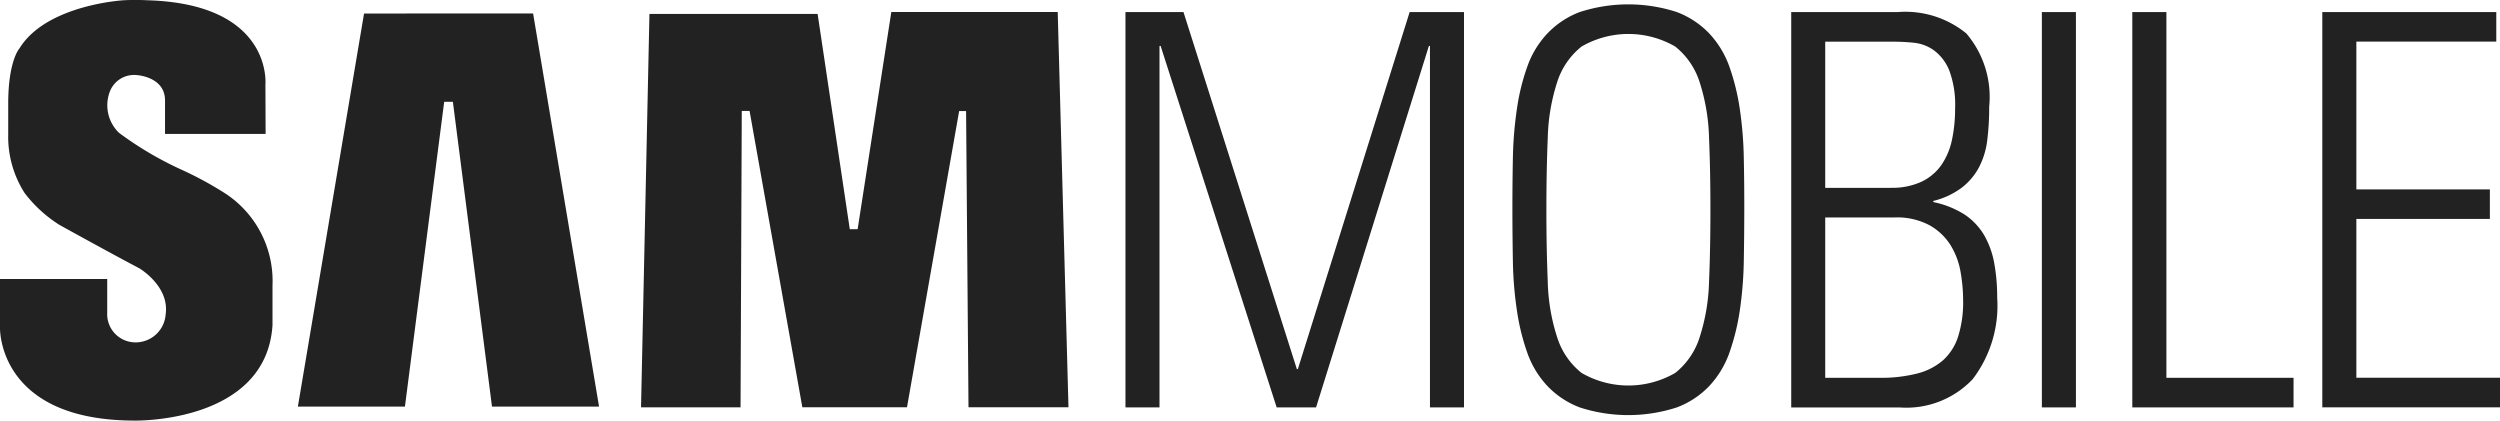
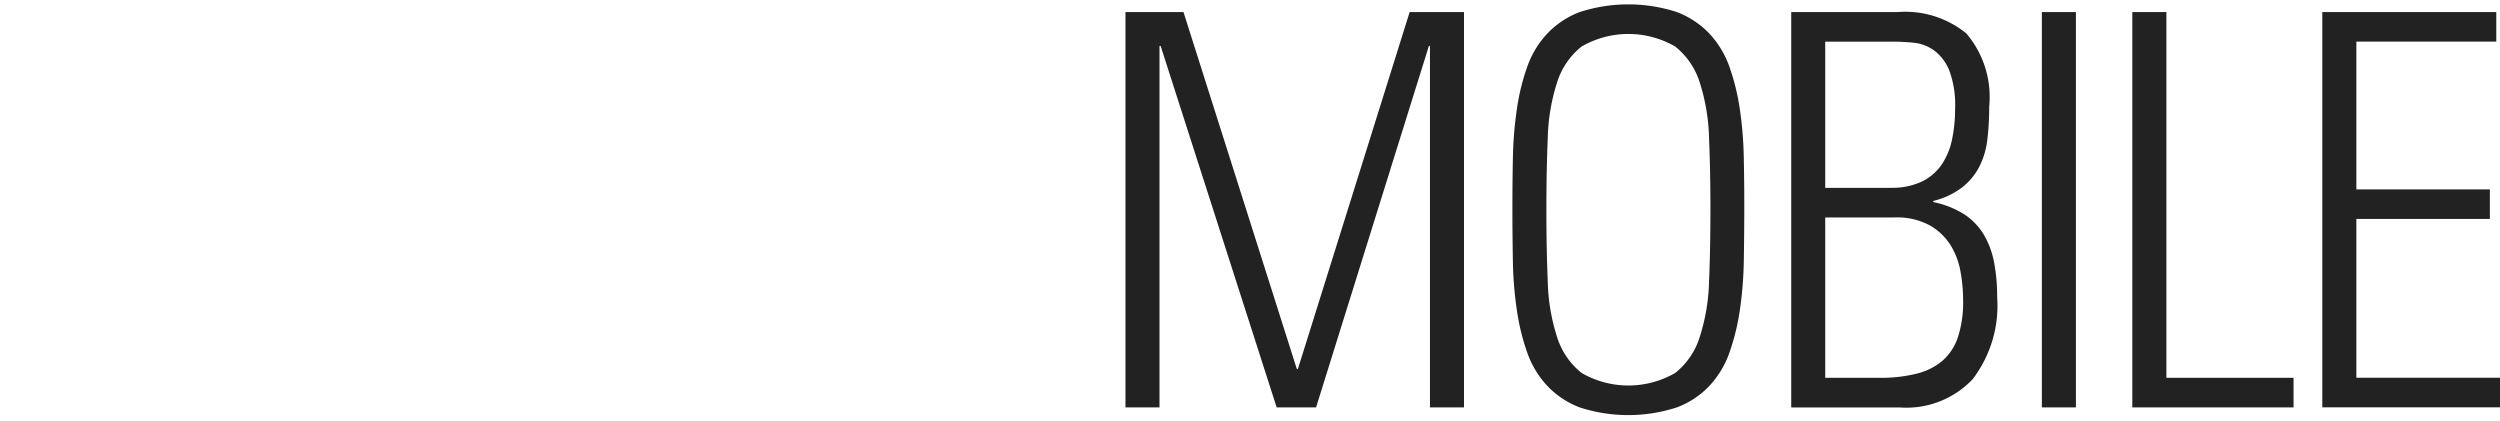
<svg xmlns="http://www.w3.org/2000/svg" viewBox="0 0 115.026 19.352">
  <g transform="translate(-9.919 -0.781)">
    <path d="M230.69,21.332V3.14h2.669l5.216,16.426h.047L243.766,3.14h2.5V21.332H244.7V4.7h-.049l-5.191,16.63h-1.813L232.308,4.7h-.052v16.63Z" transform="translate(-168.988 -1.805)" fill="#222222" />
    <path d="M308.154,11.088q0,1.815.063,3.3a8.973,8.973,0,0,0,.429,2.557,3.4,3.4,0,0,0,1.126,1.651,4.3,4.3,0,0,0,4.311,0,3.4,3.4,0,0,0,1.126-1.651,9.056,9.056,0,0,0,.429-2.557q.063-1.485.063-3.3c0-1.21-.021-2.308-.063-3.3a9.086,9.086,0,0,0-.429-2.557,3.422,3.422,0,0,0-1.126-1.651,4.3,4.3,0,0,0-4.311,0,3.407,3.407,0,0,0-1.126,1.651,9,9,0,0,0-.429,2.557Q308.154,9.274,308.154,11.088Zm-1.564,0q0-1.235.023-2.407a17.579,17.579,0,0,1,.185-2.231,9.887,9.887,0,0,1,.476-1.942,4.291,4.291,0,0,1,.919-1.522,3.989,3.989,0,0,1,1.5-.995,7.232,7.232,0,0,1,4.457,0,4.044,4.044,0,0,1,1.506.995,4.4,4.4,0,0,1,.919,1.522,10.409,10.409,0,0,1,.478,1.942,17.589,17.589,0,0,1,.183,2.231q.025,1.172.023,2.407t-.023,2.407a17.551,17.551,0,0,1-.183,2.228,10.409,10.409,0,0,1-.478,1.942,4.37,4.37,0,0,1-.919,1.525,4,4,0,0,1-1.506.995,7.232,7.232,0,0,1-4.457,0,4.016,4.016,0,0,1-1.5-.995,4.343,4.343,0,0,1-.919-1.525,10.228,10.228,0,0,1-.476-1.942,17.12,17.12,0,0,1-.185-2.228C306.6,12.711,306.59,11.911,306.59,11.088Zm14.395,7.733h2.5a6.732,6.732,0,0,0,1.7-.19,2.929,2.929,0,0,0,1.2-.6,2.49,2.49,0,0,0,.711-1.1,5.271,5.271,0,0,0,.232-1.686,7.648,7.648,0,0,0-.113-1.271,3.486,3.486,0,0,0-.453-1.236,2.7,2.7,0,0,0-.966-.929,3.178,3.178,0,0,0-1.63-.366h-3.183v7.379ZM324,10.079a3.217,3.217,0,0,0,1.407-.277,2.337,2.337,0,0,0,.917-.767,3.211,3.211,0,0,0,.49-1.159,6.837,6.837,0,0,0,.145-1.45,4.5,4.5,0,0,0-.27-1.75,2.144,2.144,0,0,0-.7-.919,1.916,1.916,0,0,0-.929-.352,9.3,9.3,0,0,0-.969-.049h-3.108v6.727H324Zm-4.581,10.1V1.992h4.921a4.435,4.435,0,0,1,3.134.983,4.5,4.5,0,0,1,1.053,3.375,12.16,12.16,0,0,1-.087,1.525,3.648,3.648,0,0,1-.368,1.234,2.929,2.929,0,0,1-.781.945,3.606,3.606,0,0,1-1.335.629v.052a4.322,4.322,0,0,1,1.445.577,2.96,2.96,0,0,1,.894.945,4.028,4.028,0,0,1,.464,1.285,8.619,8.619,0,0,1,.136,1.576,5.577,5.577,0,0,1-1.128,3.767,4.2,4.2,0,0,1-3.354,1.3h-4.994Z" transform="translate(-227.085 -0.657)" fill="#222222" />
    <path d="M410.45,3.14h1.567V21.332H410.45Zm4.161,18.192V3.14h1.569V19.969h5.85v1.363ZM431.358,3.14V4.5H424.92v6.8h6.143v1.36H424.92v7.306h6.61v1.363h-8.177V3.14Z" transform="translate(-306.584 -1.805)" fill="#222222" />
-     <path d="M50.929,1.333l-1.55,9.994h-.361l-1.48-9.905H39.8l-.387,18.1h4.579l.056-13.637h.359l2.428,13.635h4.815l2.4-13.63h.319L54.48,19.52h4.6L58.585,1.333Zm-24.26.07L23.624,19.49H28.55L30.356,5.466h.4l1.8,14.024h4.926L34.447,1.4ZM20.312,9.7a16.193,16.193,0,0,0-2.036-1.109,15.758,15.758,0,0,1-2.883-1.7A1.761,1.761,0,0,1,15,4.929a1.194,1.194,0,0,1,1.22-.692s1.292.073,1.292,1.166V6.943h4.628l-.009-2.27S22.489.955,16.686.793a10.361,10.361,0,0,0-1.079,0S12.091.99,10.834,2.977l-.026.04s-.511.565-.511,2.531V6.969a4.8,4.8,0,0,0,.76,2.7,6.1,6.1,0,0,0,1.593,1.457s2.3,1.274,3.68,2c0,0,1.4.821,1.21,2.123a1.384,1.384,0,0,1-1.457,1.283,1.3,1.3,0,0,1-1.231-1.37V13.619H9.919v2.235s-.138,4.278,6.2,4.278c0,0,6.052.129,6.338-4.391v-1.82A4.812,4.812,0,0,0,20.312,9.7Z" fill="#222222" />
  </g>
</svg>